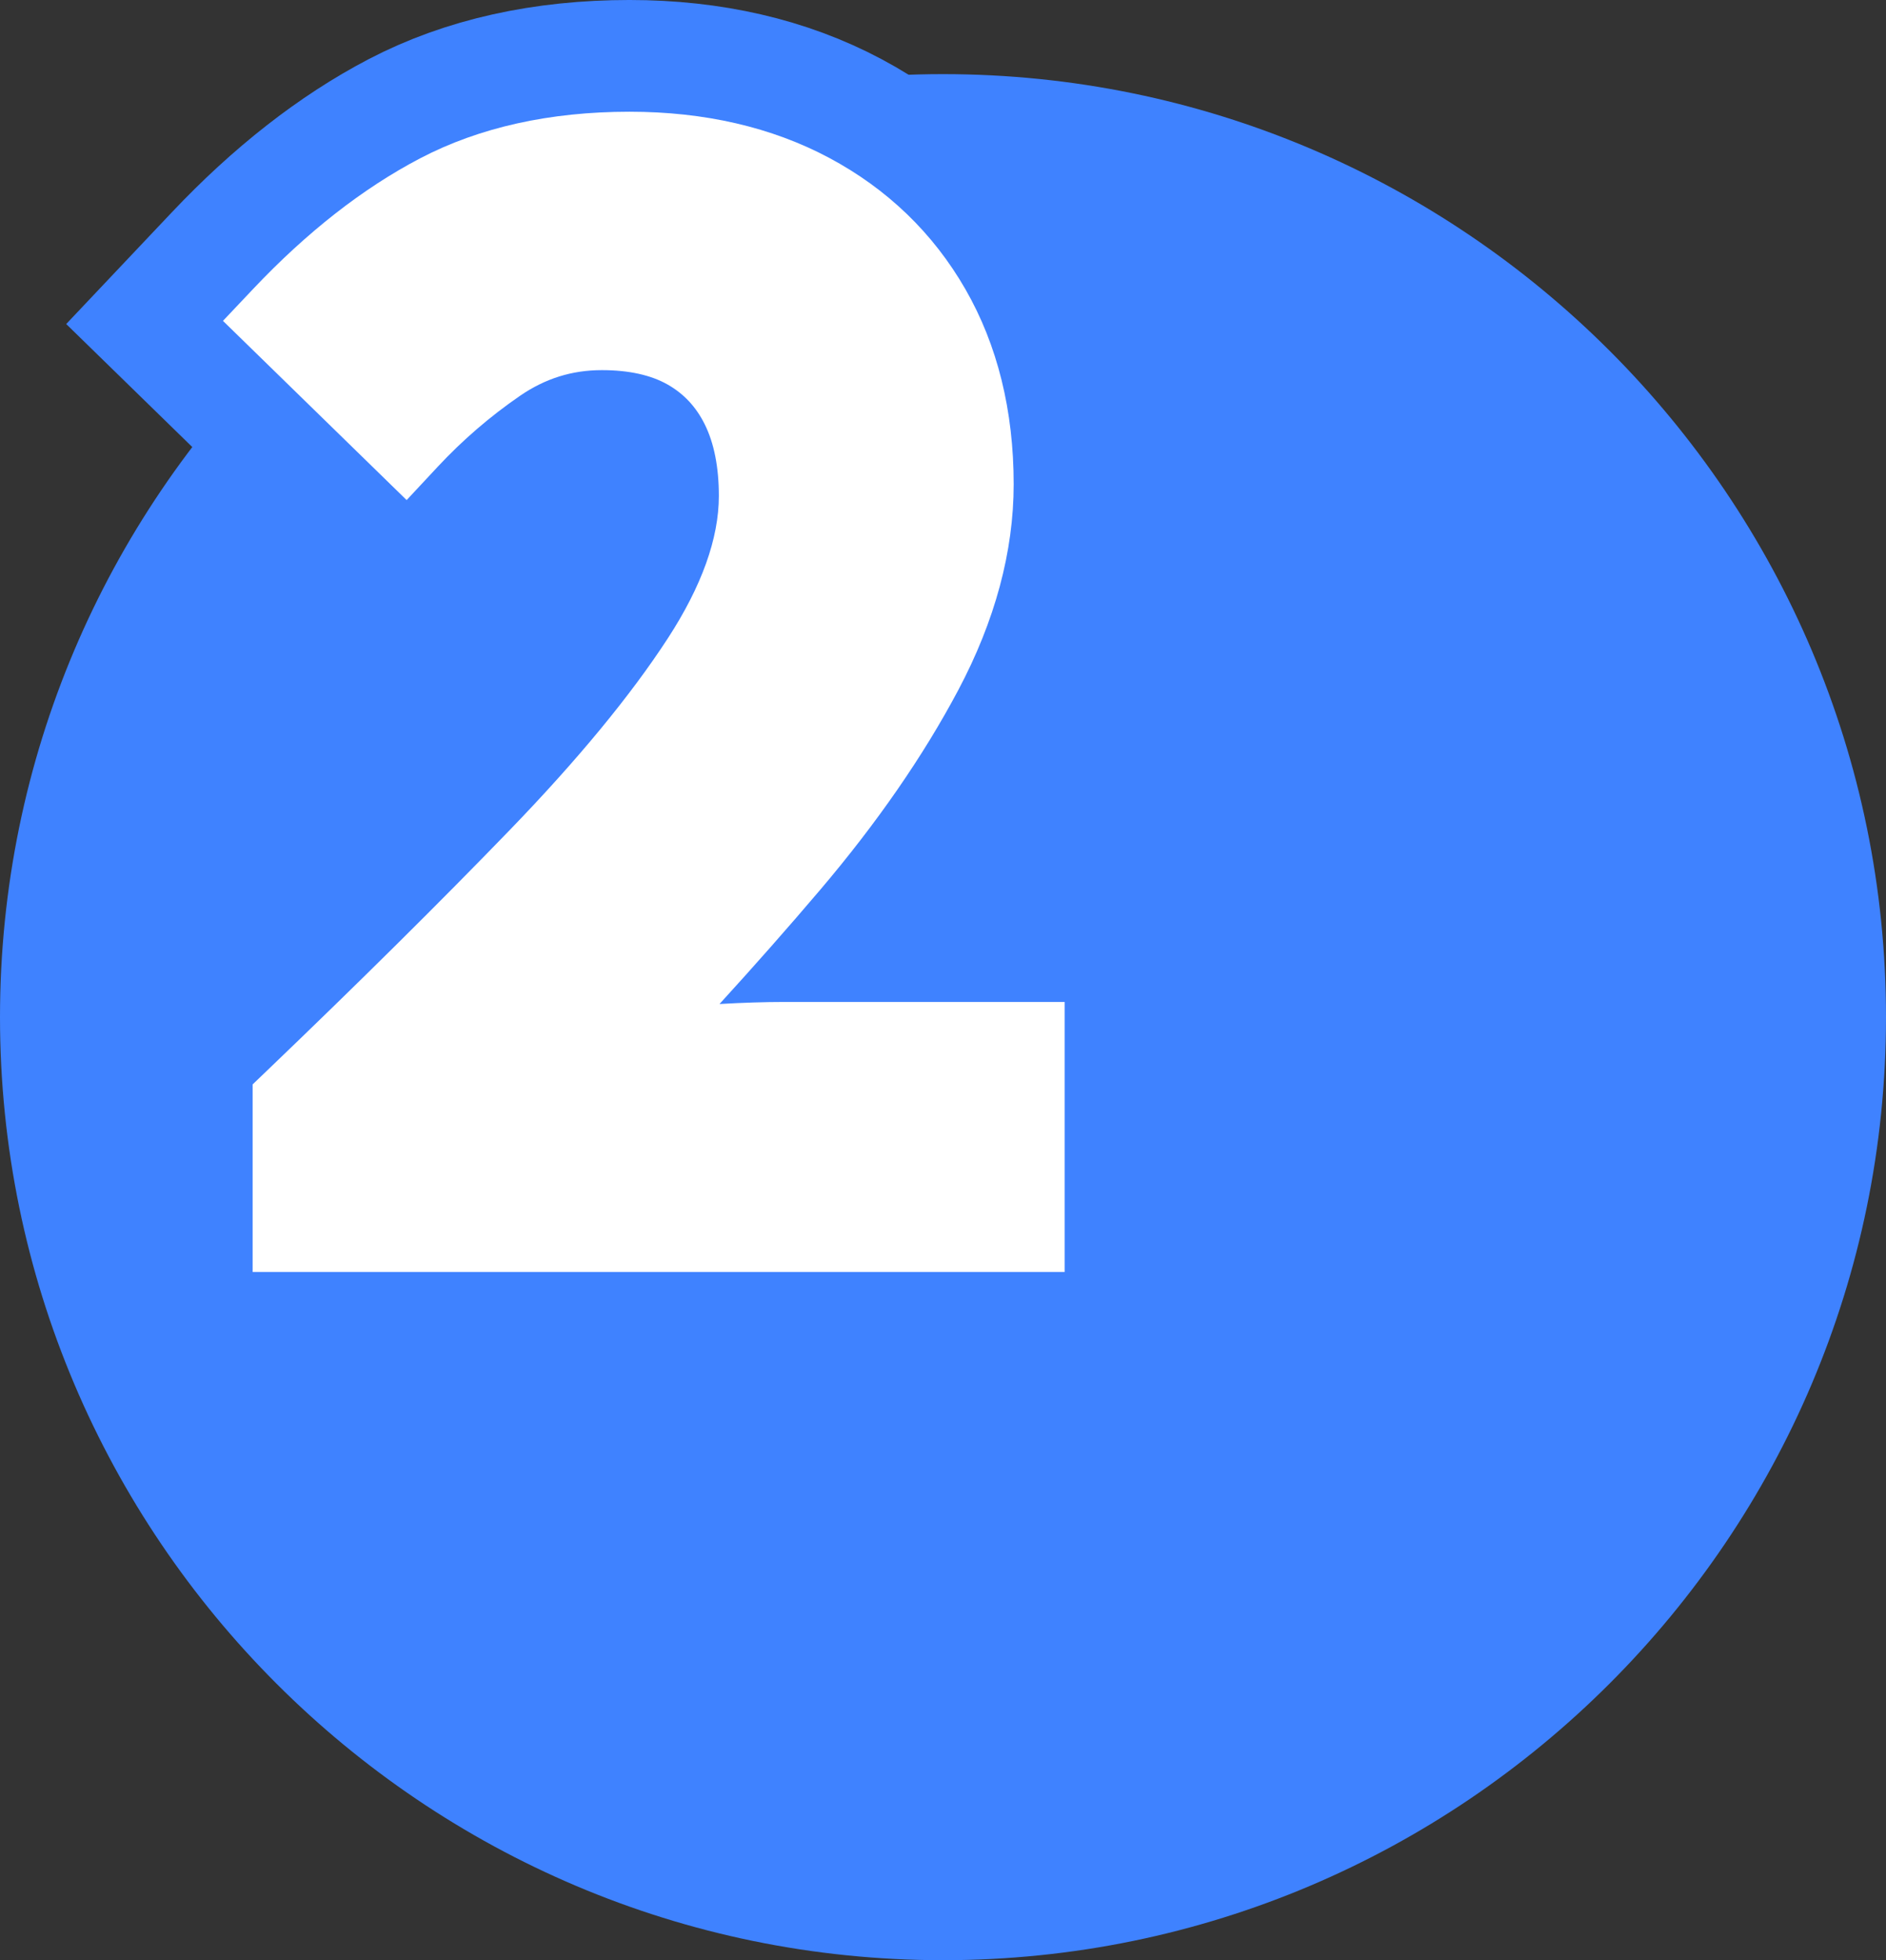
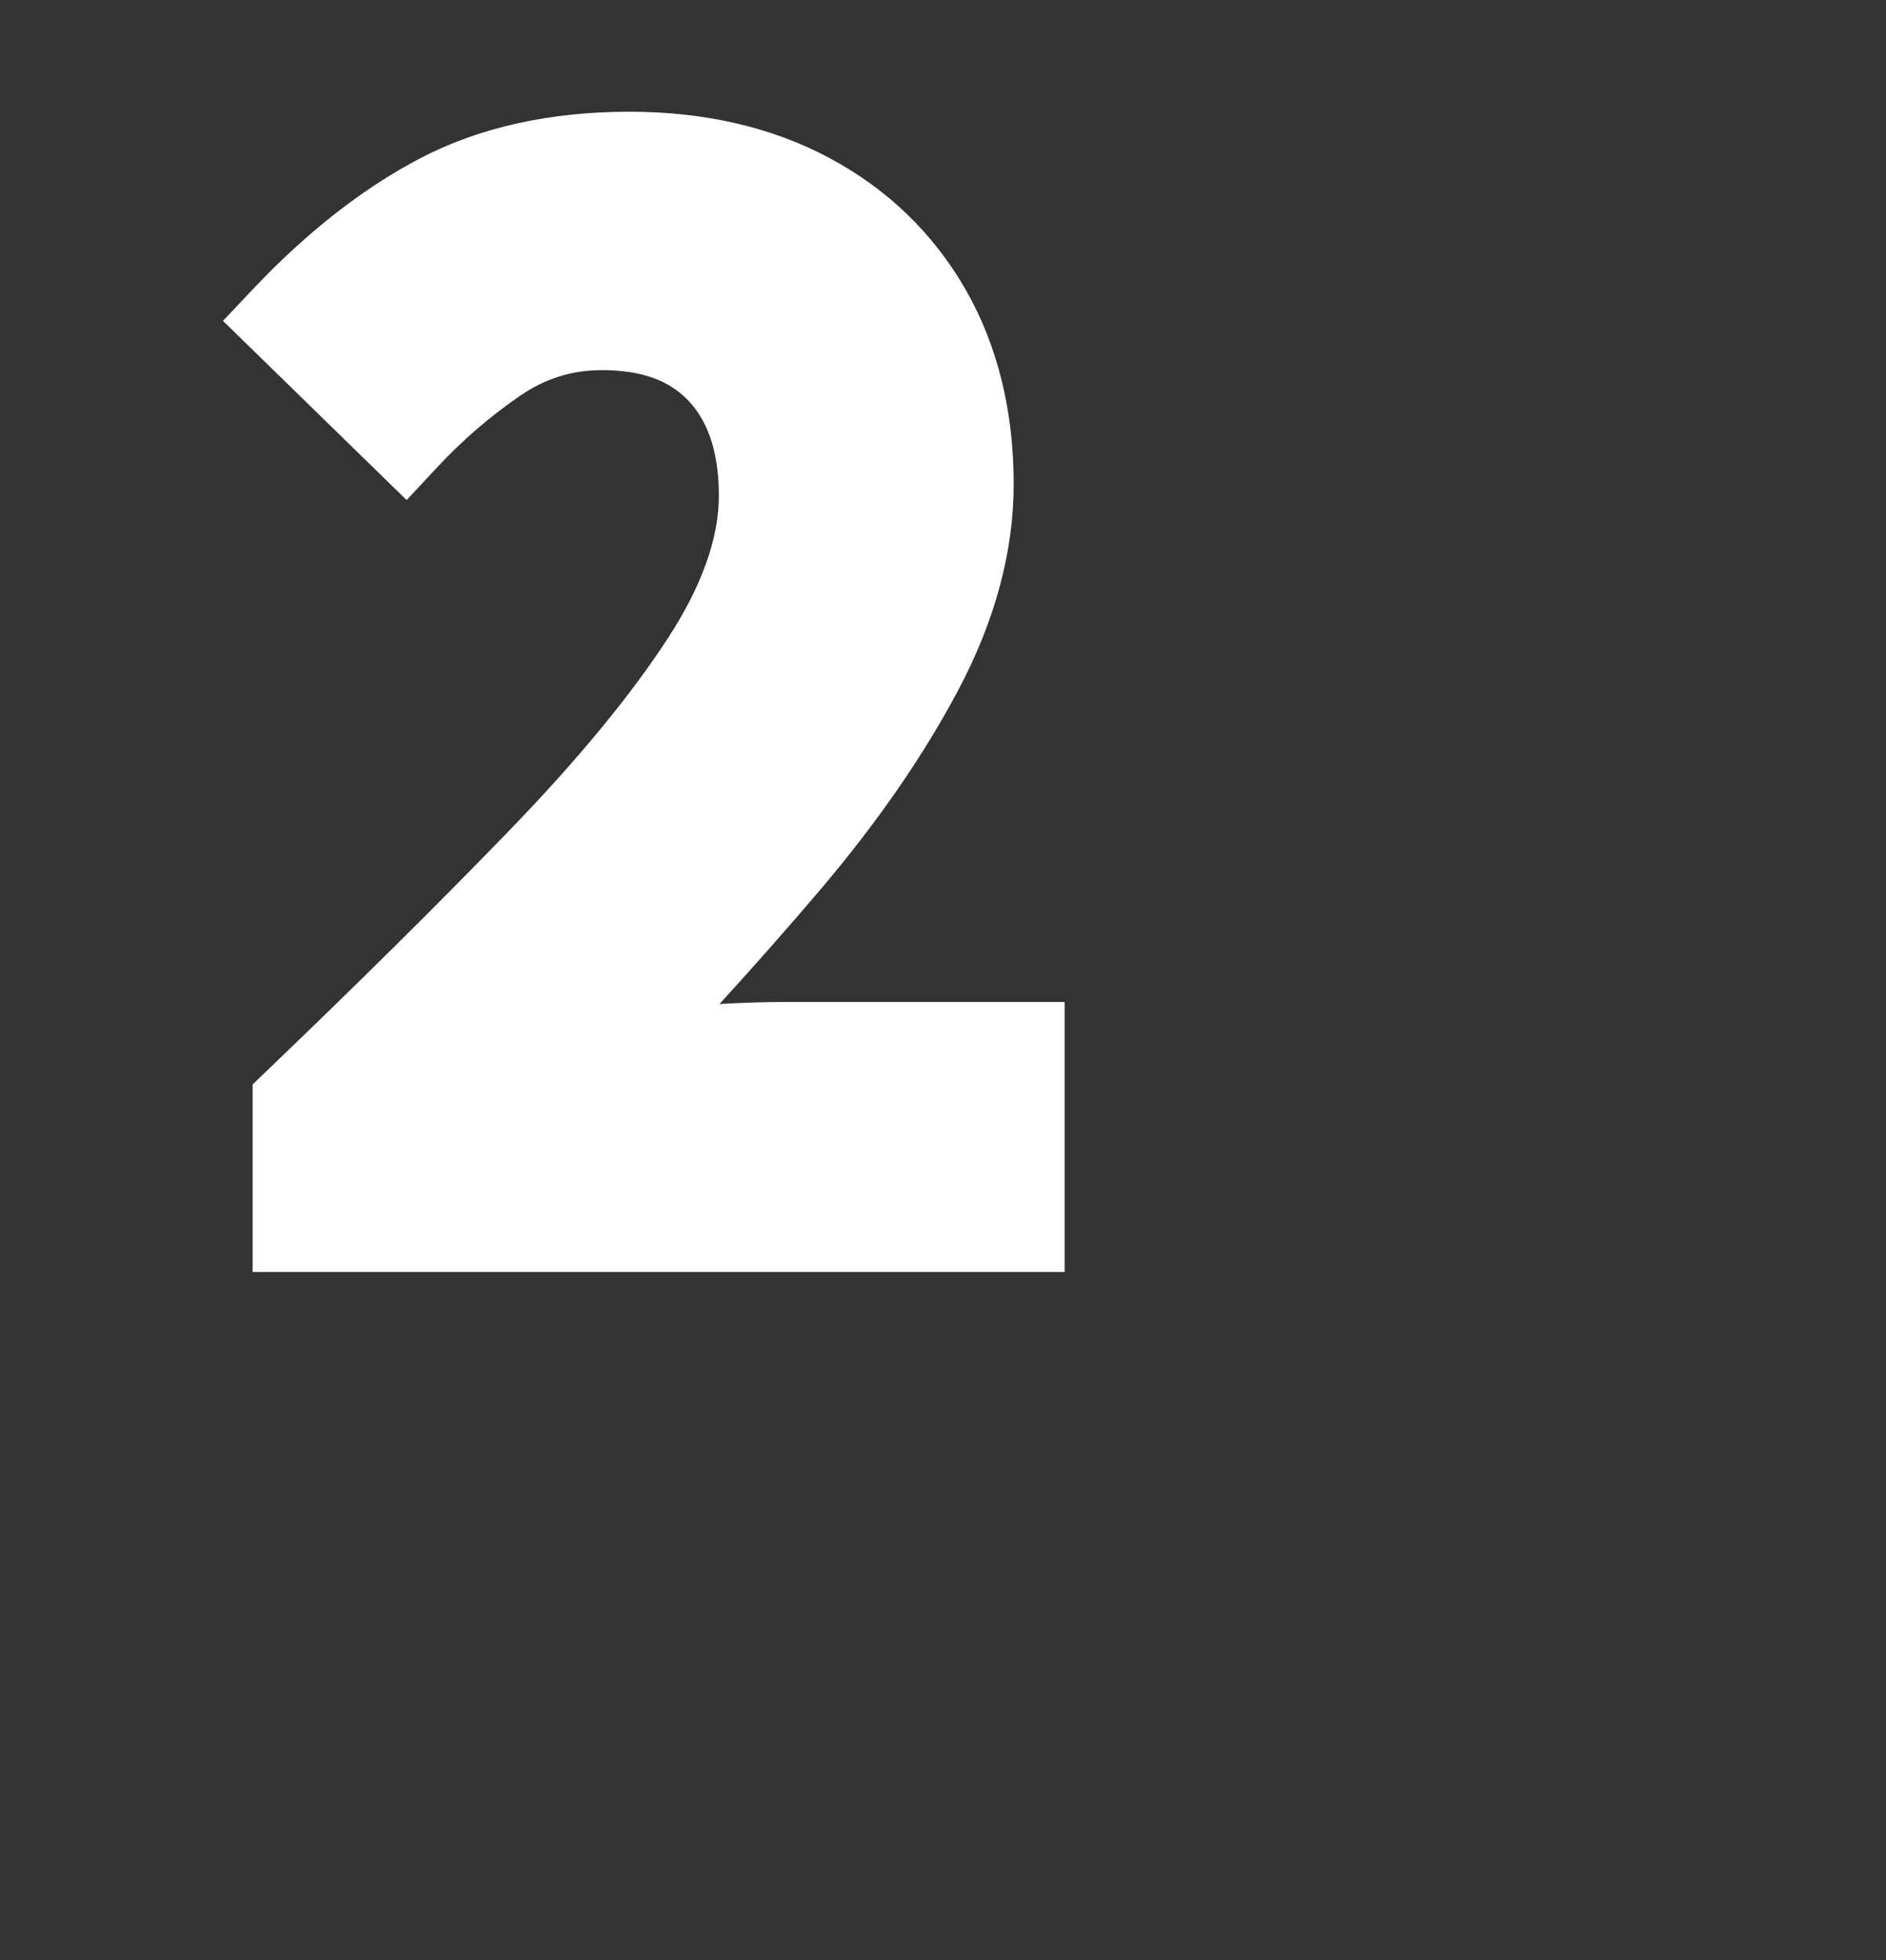
<svg xmlns="http://www.w3.org/2000/svg" id="_レイヤー_2" data-name="レイヤー 2" viewBox="0 0 422 438.586">
  <rect x="0" y="0" width="422" height="438.586" fill="#333333" stroke="none" />
  <g id="_レイヤー_1-2" data-name="レイヤー 1">
    <g id="_02_icon" data-name="02_icon">
-       <path d="M211,438.586C94.654,438.586,0,343.932,0,227.586S94.654,16.586,211,16.586s211,94.654,211,211-94.654,211-211,211Z" style="fill: #3f82ff;" />
      <g>
-         <path d="M56.527,284.61v-41.978l3.081-2.953c20.675-19.811,39.01-37.981,54.496-54.008,15.12-15.642,27.004-30.055,35.32-42.84,7.579-11.656,11.423-22.381,11.423-31.874,0-6.43-1.072-11.837-3.186-16.072-1.937-3.871-4.635-6.761-8.245-8.827-3.767-2.149-8.735-3.242-14.755-3.242-6.687,0-12.673,1.878-18.301,5.742-6.66,4.573-12.85,9.907-18.397,15.855l-6.976,7.479-41.098-40.097,6.763-7.153c12.014-12.707,24.581-22.536,37.353-29.214,13.232-6.92,28.995-10.429,46.85-10.429,16.792,0,31.811,3.467,44.639,10.303,13.036,6.955,23.309,16.857,30.535,29.435,7.156,12.465,10.784,27.138,10.784,43.613,0,15.065-4.177,30.572-12.414,46.09-7.792,14.684-18.181,29.709-30.878,44.655-7.087,8.342-14.62,16.885-22.526,25.548,5.297-.304,10.126-.457,14.417-.457h62.812v60.424H56.527Z" style="fill: none; stroke: #3f82ff; stroke-width: 50px;" />
        <path d="M56.527,284.61v-41.978l3.081-2.953c20.675-19.811,39.01-37.981,54.496-54.008,15.12-15.642,27.004-30.055,35.32-42.84,7.579-11.656,11.423-22.381,11.423-31.874,0-6.43-1.072-11.837-3.186-16.072-1.937-3.871-4.635-6.761-8.245-8.827-3.767-2.149-8.735-3.242-14.755-3.242-6.687,0-12.673,1.878-18.301,5.742-6.66,4.573-12.85,9.907-18.397,15.855l-6.976,7.479-41.098-40.097,6.763-7.153c12.014-12.707,24.581-22.536,37.353-29.214,13.232-6.92,28.995-10.429,46.85-10.429,16.792,0,31.811,3.467,44.639,10.303,13.036,6.955,23.309,16.857,30.535,29.435,7.156,12.465,10.784,27.138,10.784,43.613,0,15.065-4.177,30.572-12.414,46.09-7.792,14.684-18.181,29.709-30.878,44.655-7.087,8.342-14.62,16.885-22.526,25.548,5.297-.304,10.126-.457,14.417-.457h62.812v60.424H56.527Z" style="fill: #fff;" />
      </g>
    </g>
  </g>
</svg>